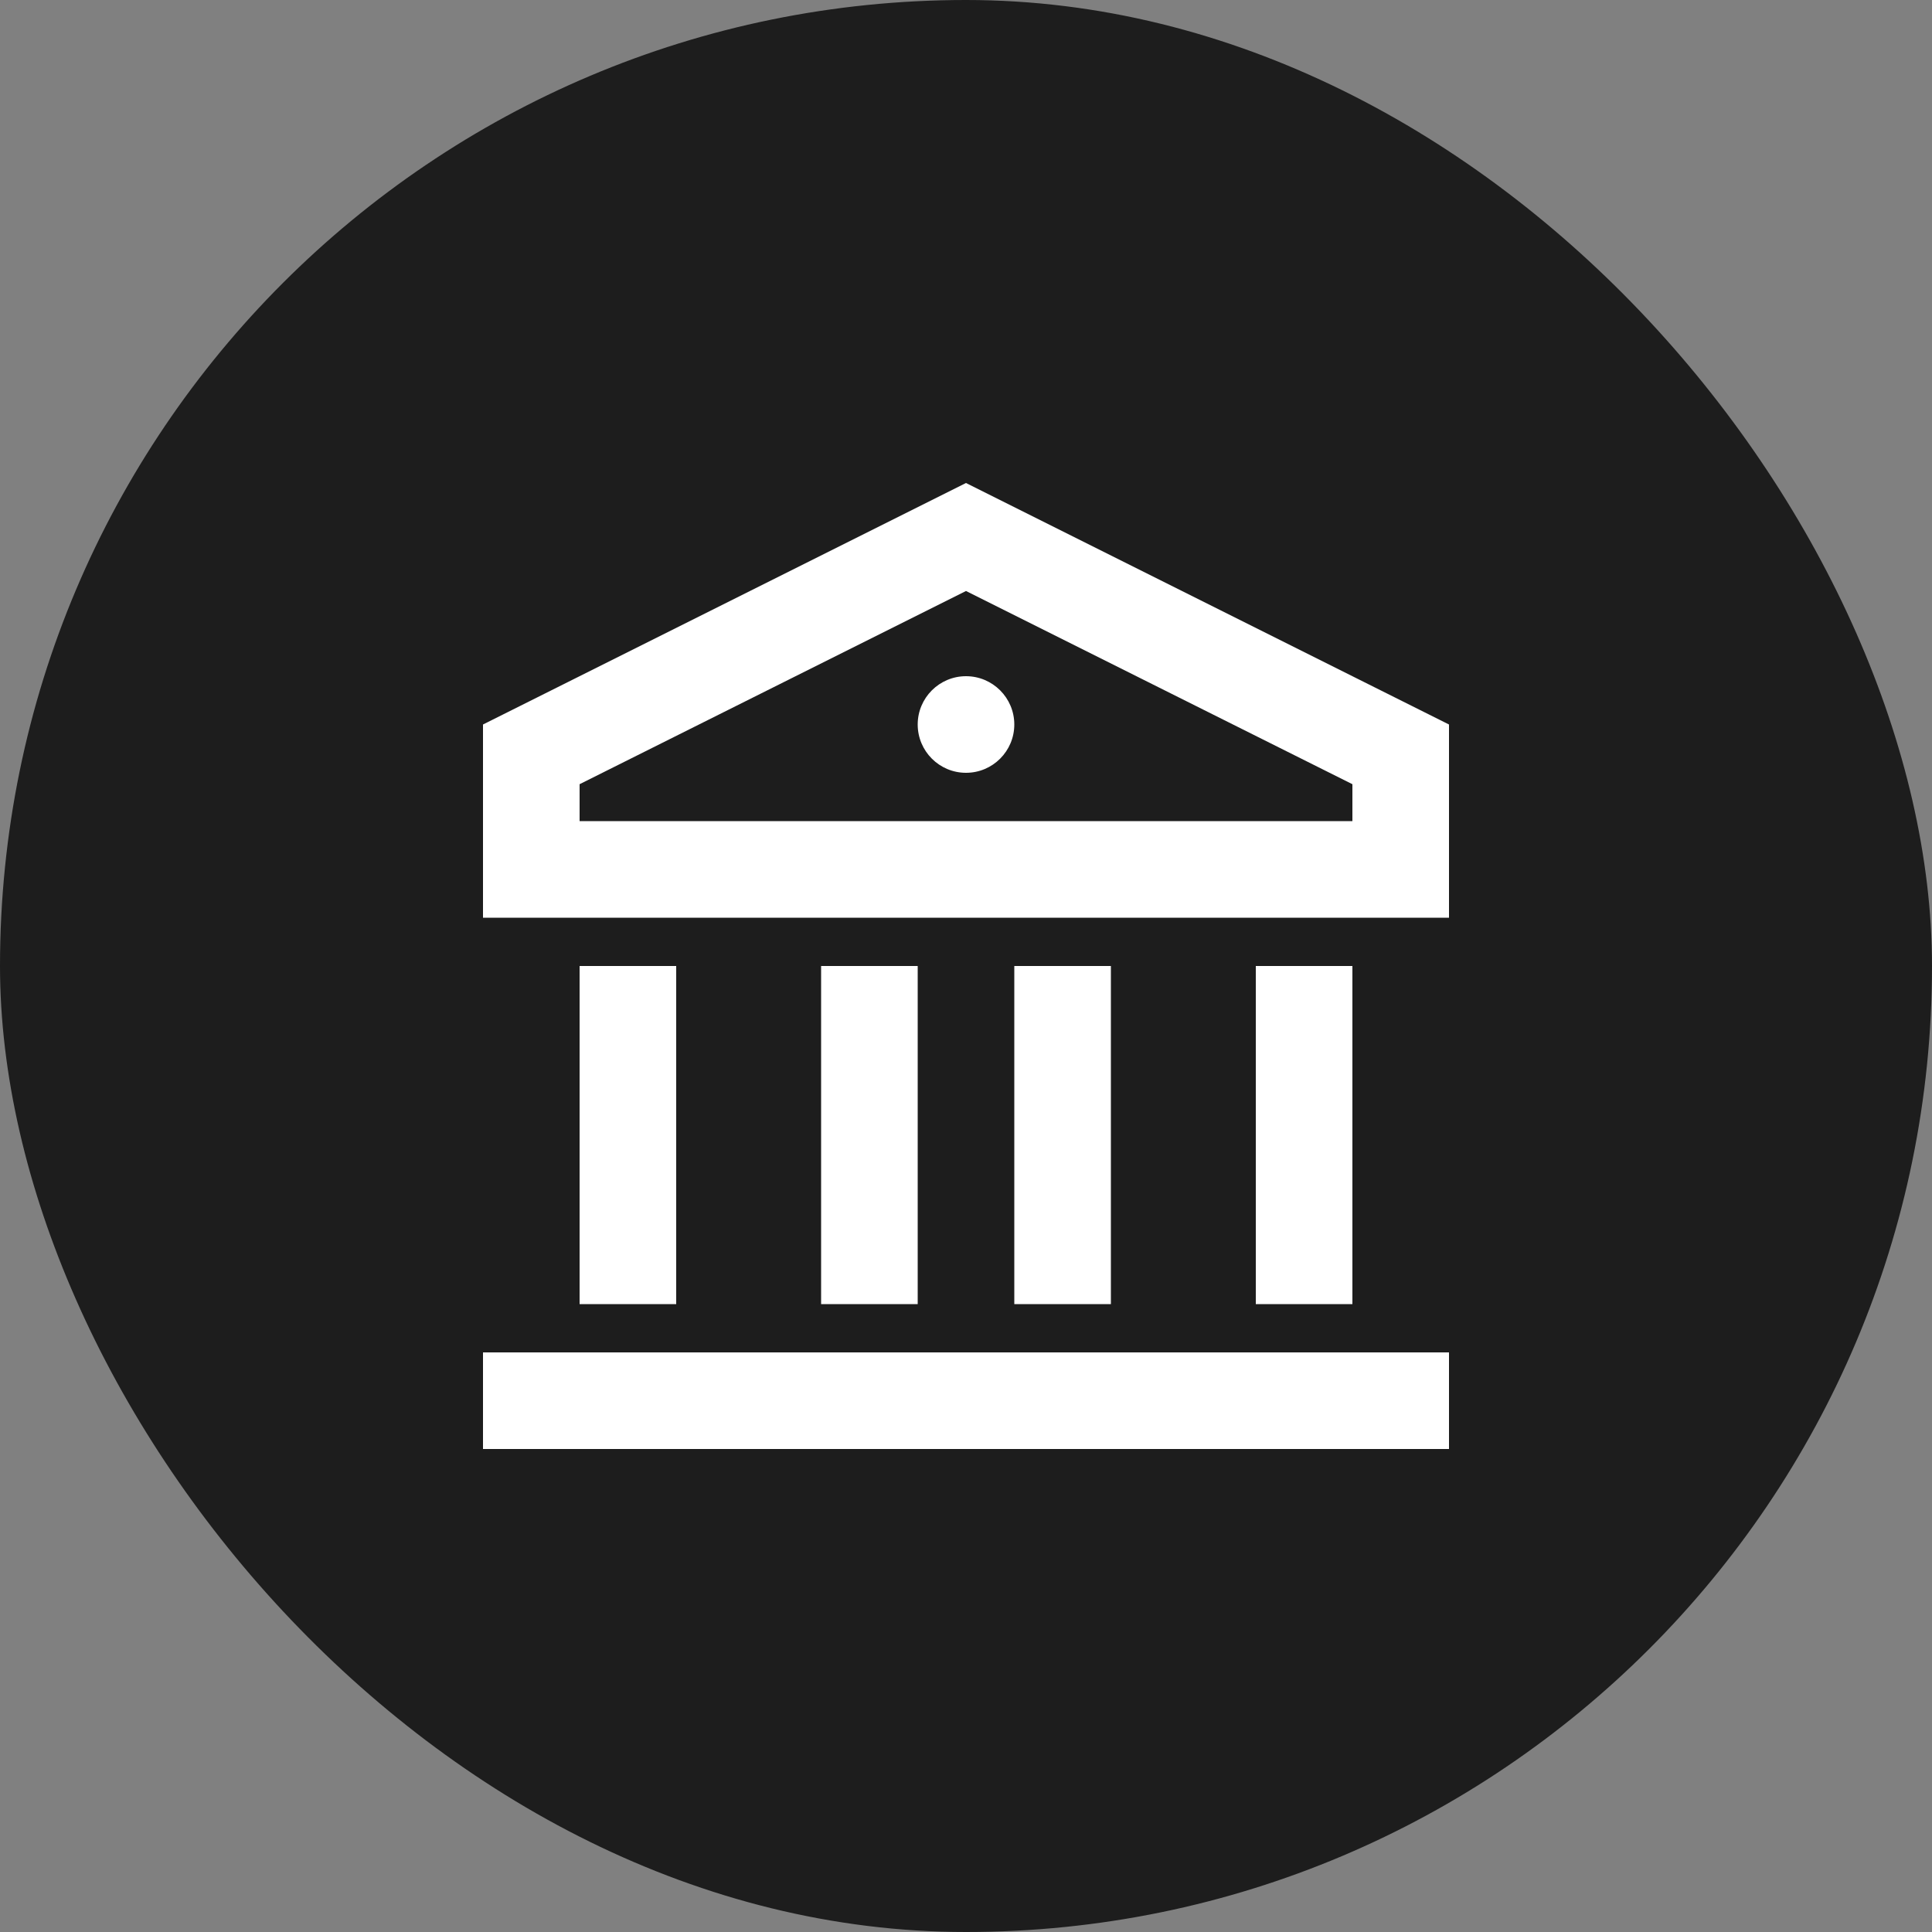
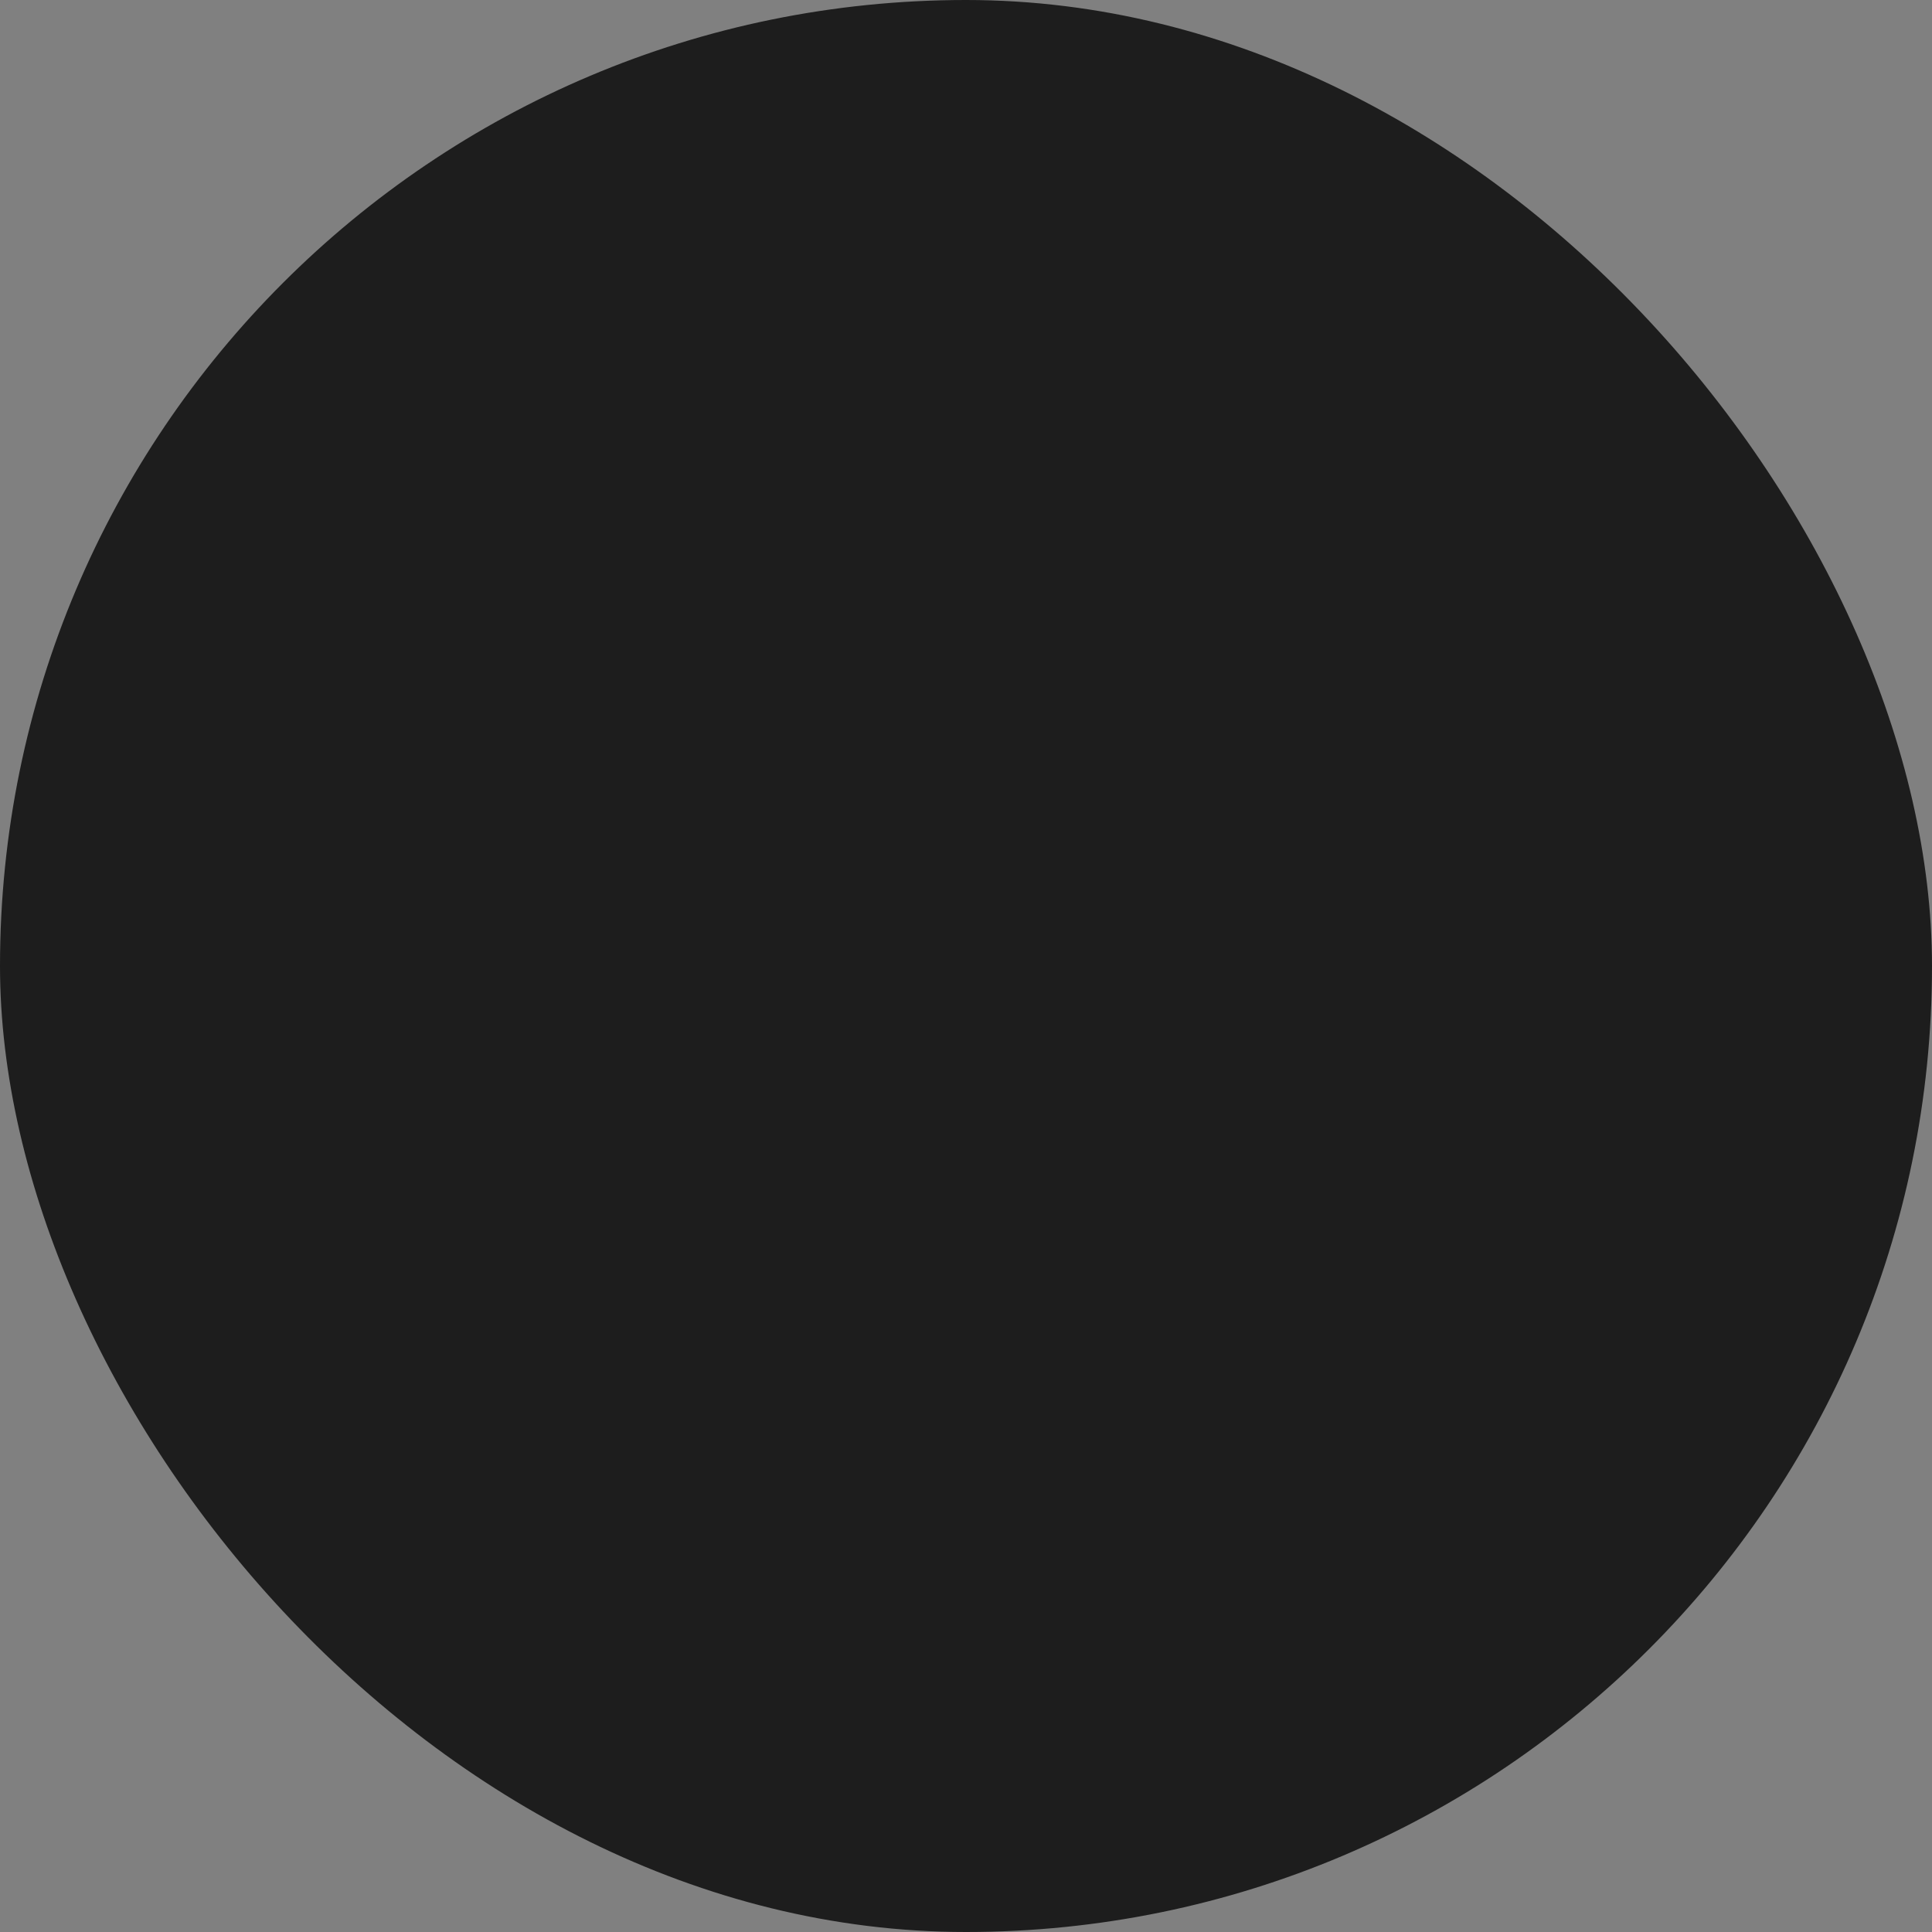
<svg xmlns="http://www.w3.org/2000/svg" width="30" height="30" viewBox="0 0 30 30" fill="none">
  <rect x="0" y="0" width="30" height="30" fill="#808080" stroke="none" />
  <rect width="30" height="30" rx="15" fill="#1D1D1D" />
-   <path d="M7.5 21H22.5V22.5H7.5V21ZM9 15H10.5V20.25H9V15ZM12.75 15H14.25V20.25H12.75V15ZM15.75 15H17.25V20.25H15.75V15ZM19.5 15H21V20.25H19.5V15ZM7.5 11.25L15 7.5L22.5 11.25V14.25H7.5V11.25ZM9 12.177V12.75H21V12.177L15 9.177L9 12.177ZM15 12C14.586 12 14.25 11.664 14.25 11.25C14.25 10.836 14.586 10.5 15 10.5C15.414 10.5 15.75 10.836 15.75 11.25C15.75 11.664 15.414 12 15 12Z" fill="white" />
</svg>